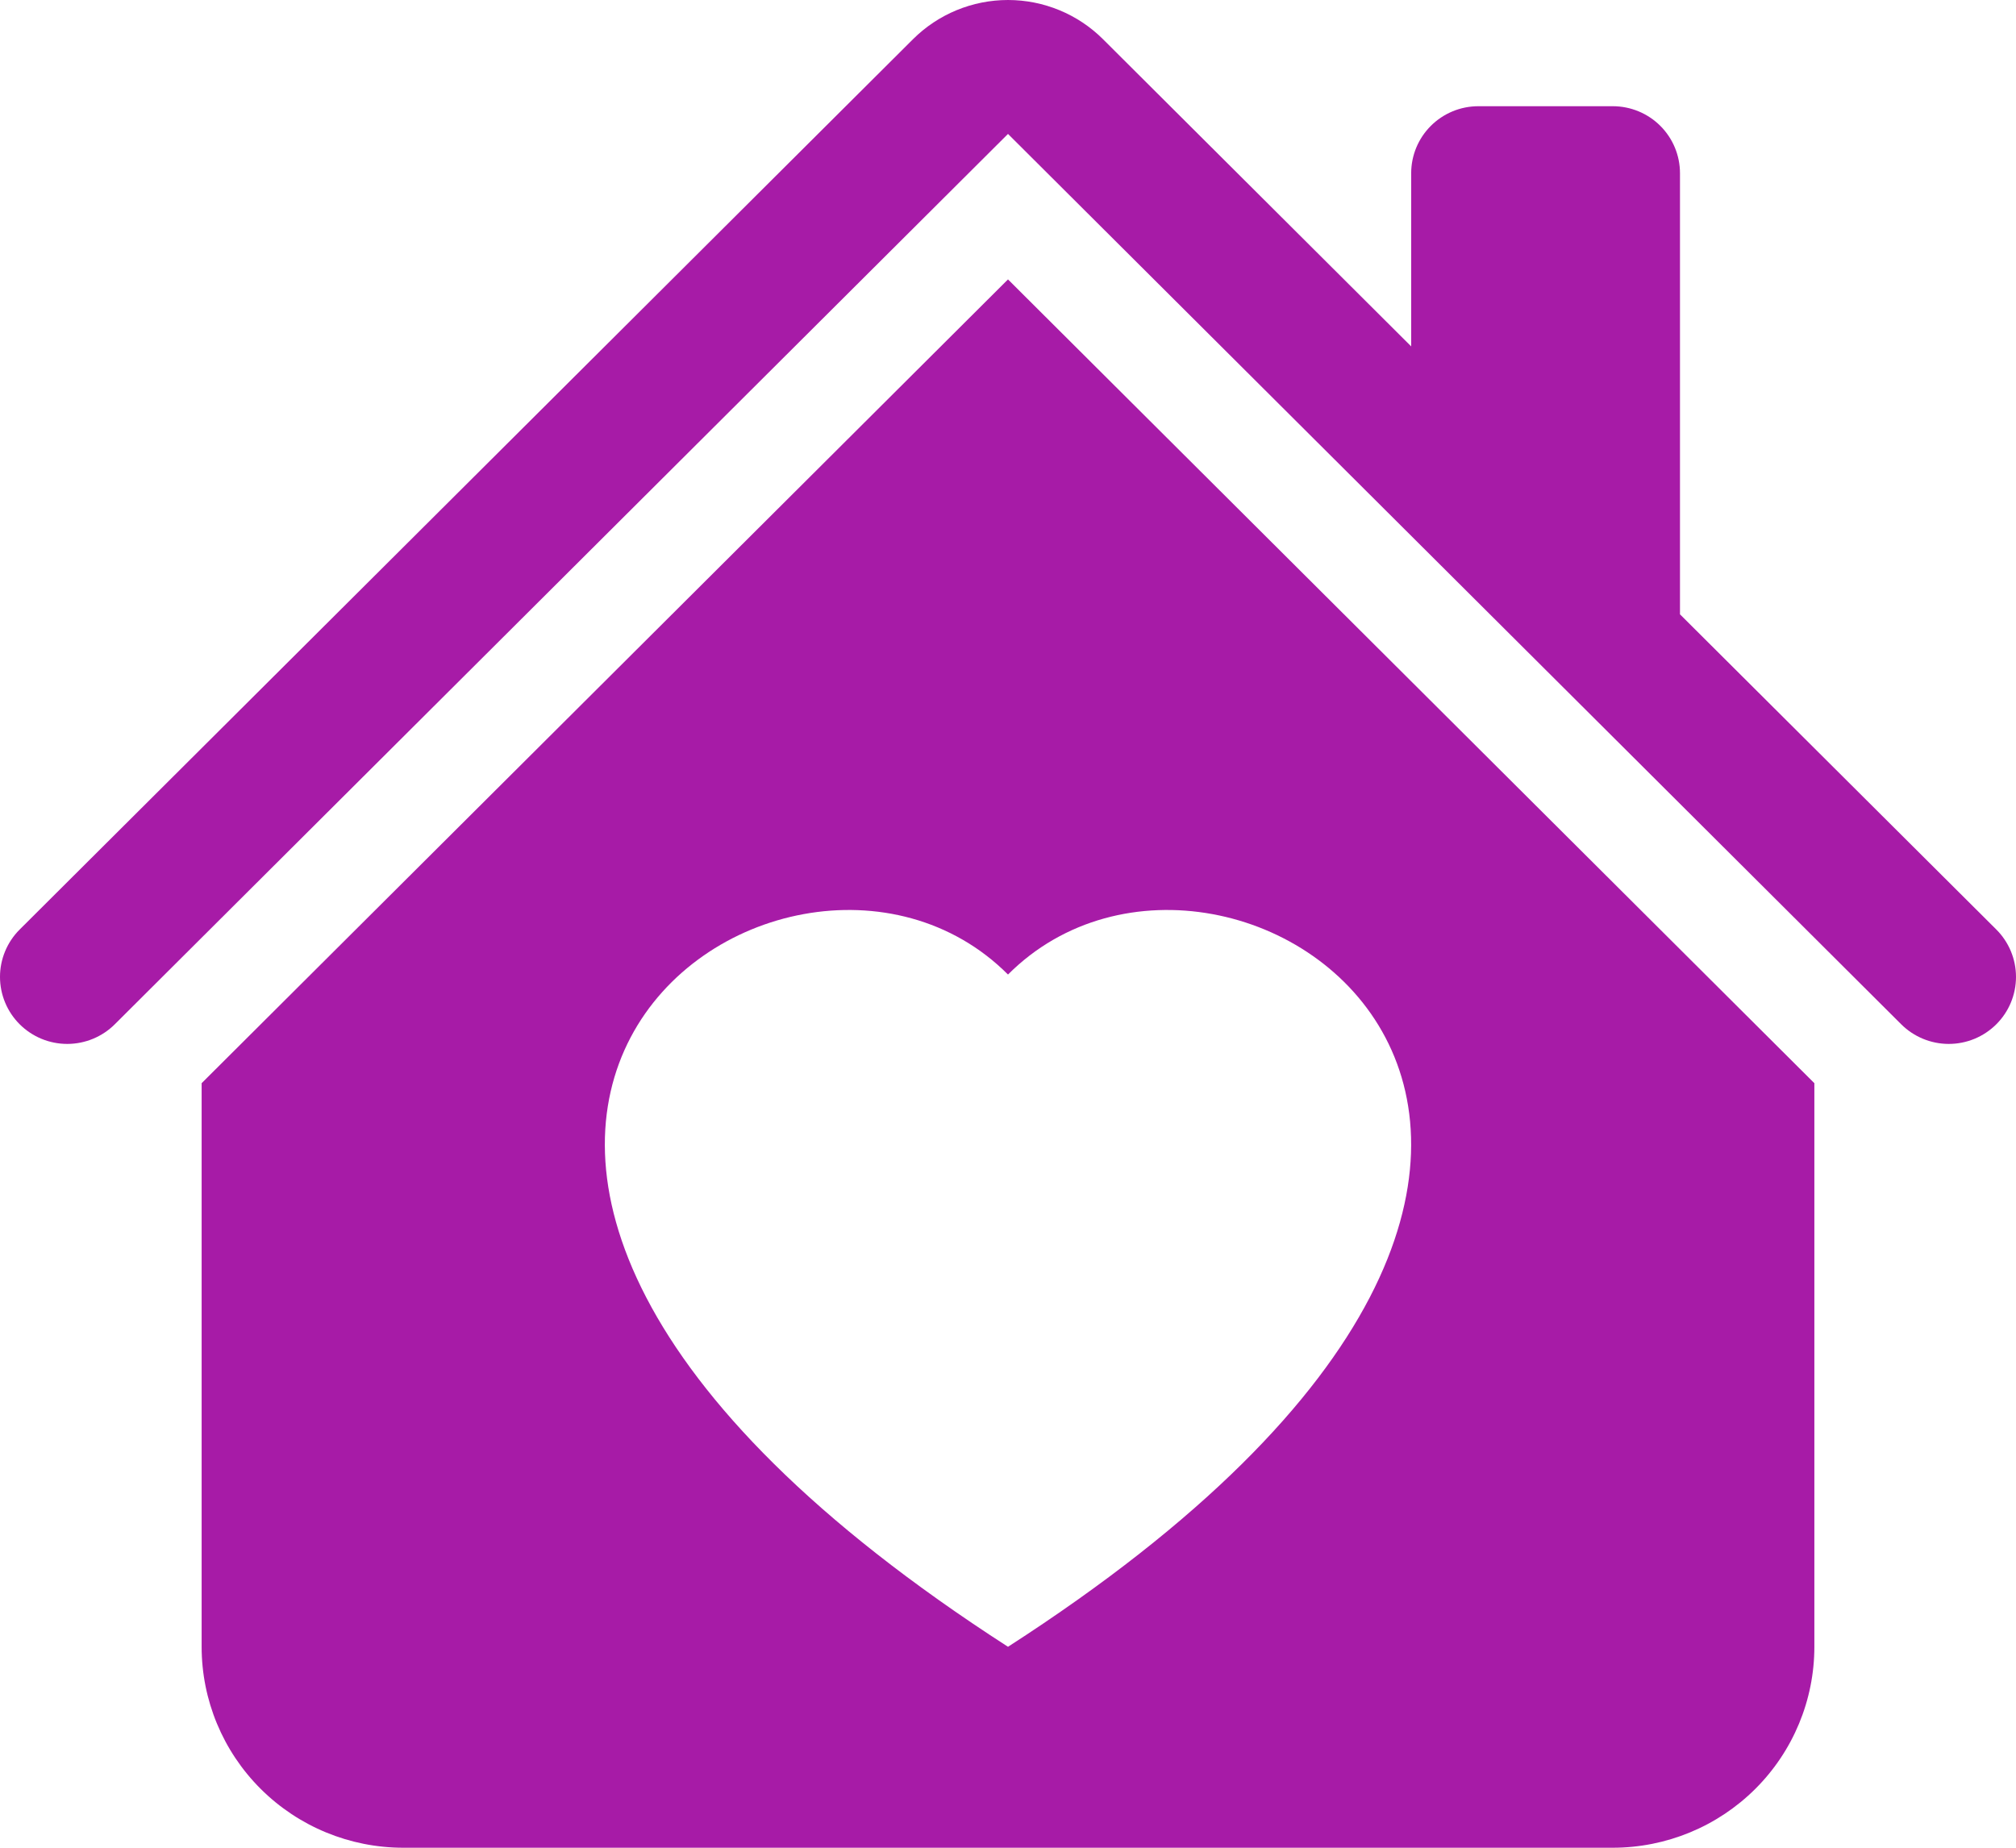
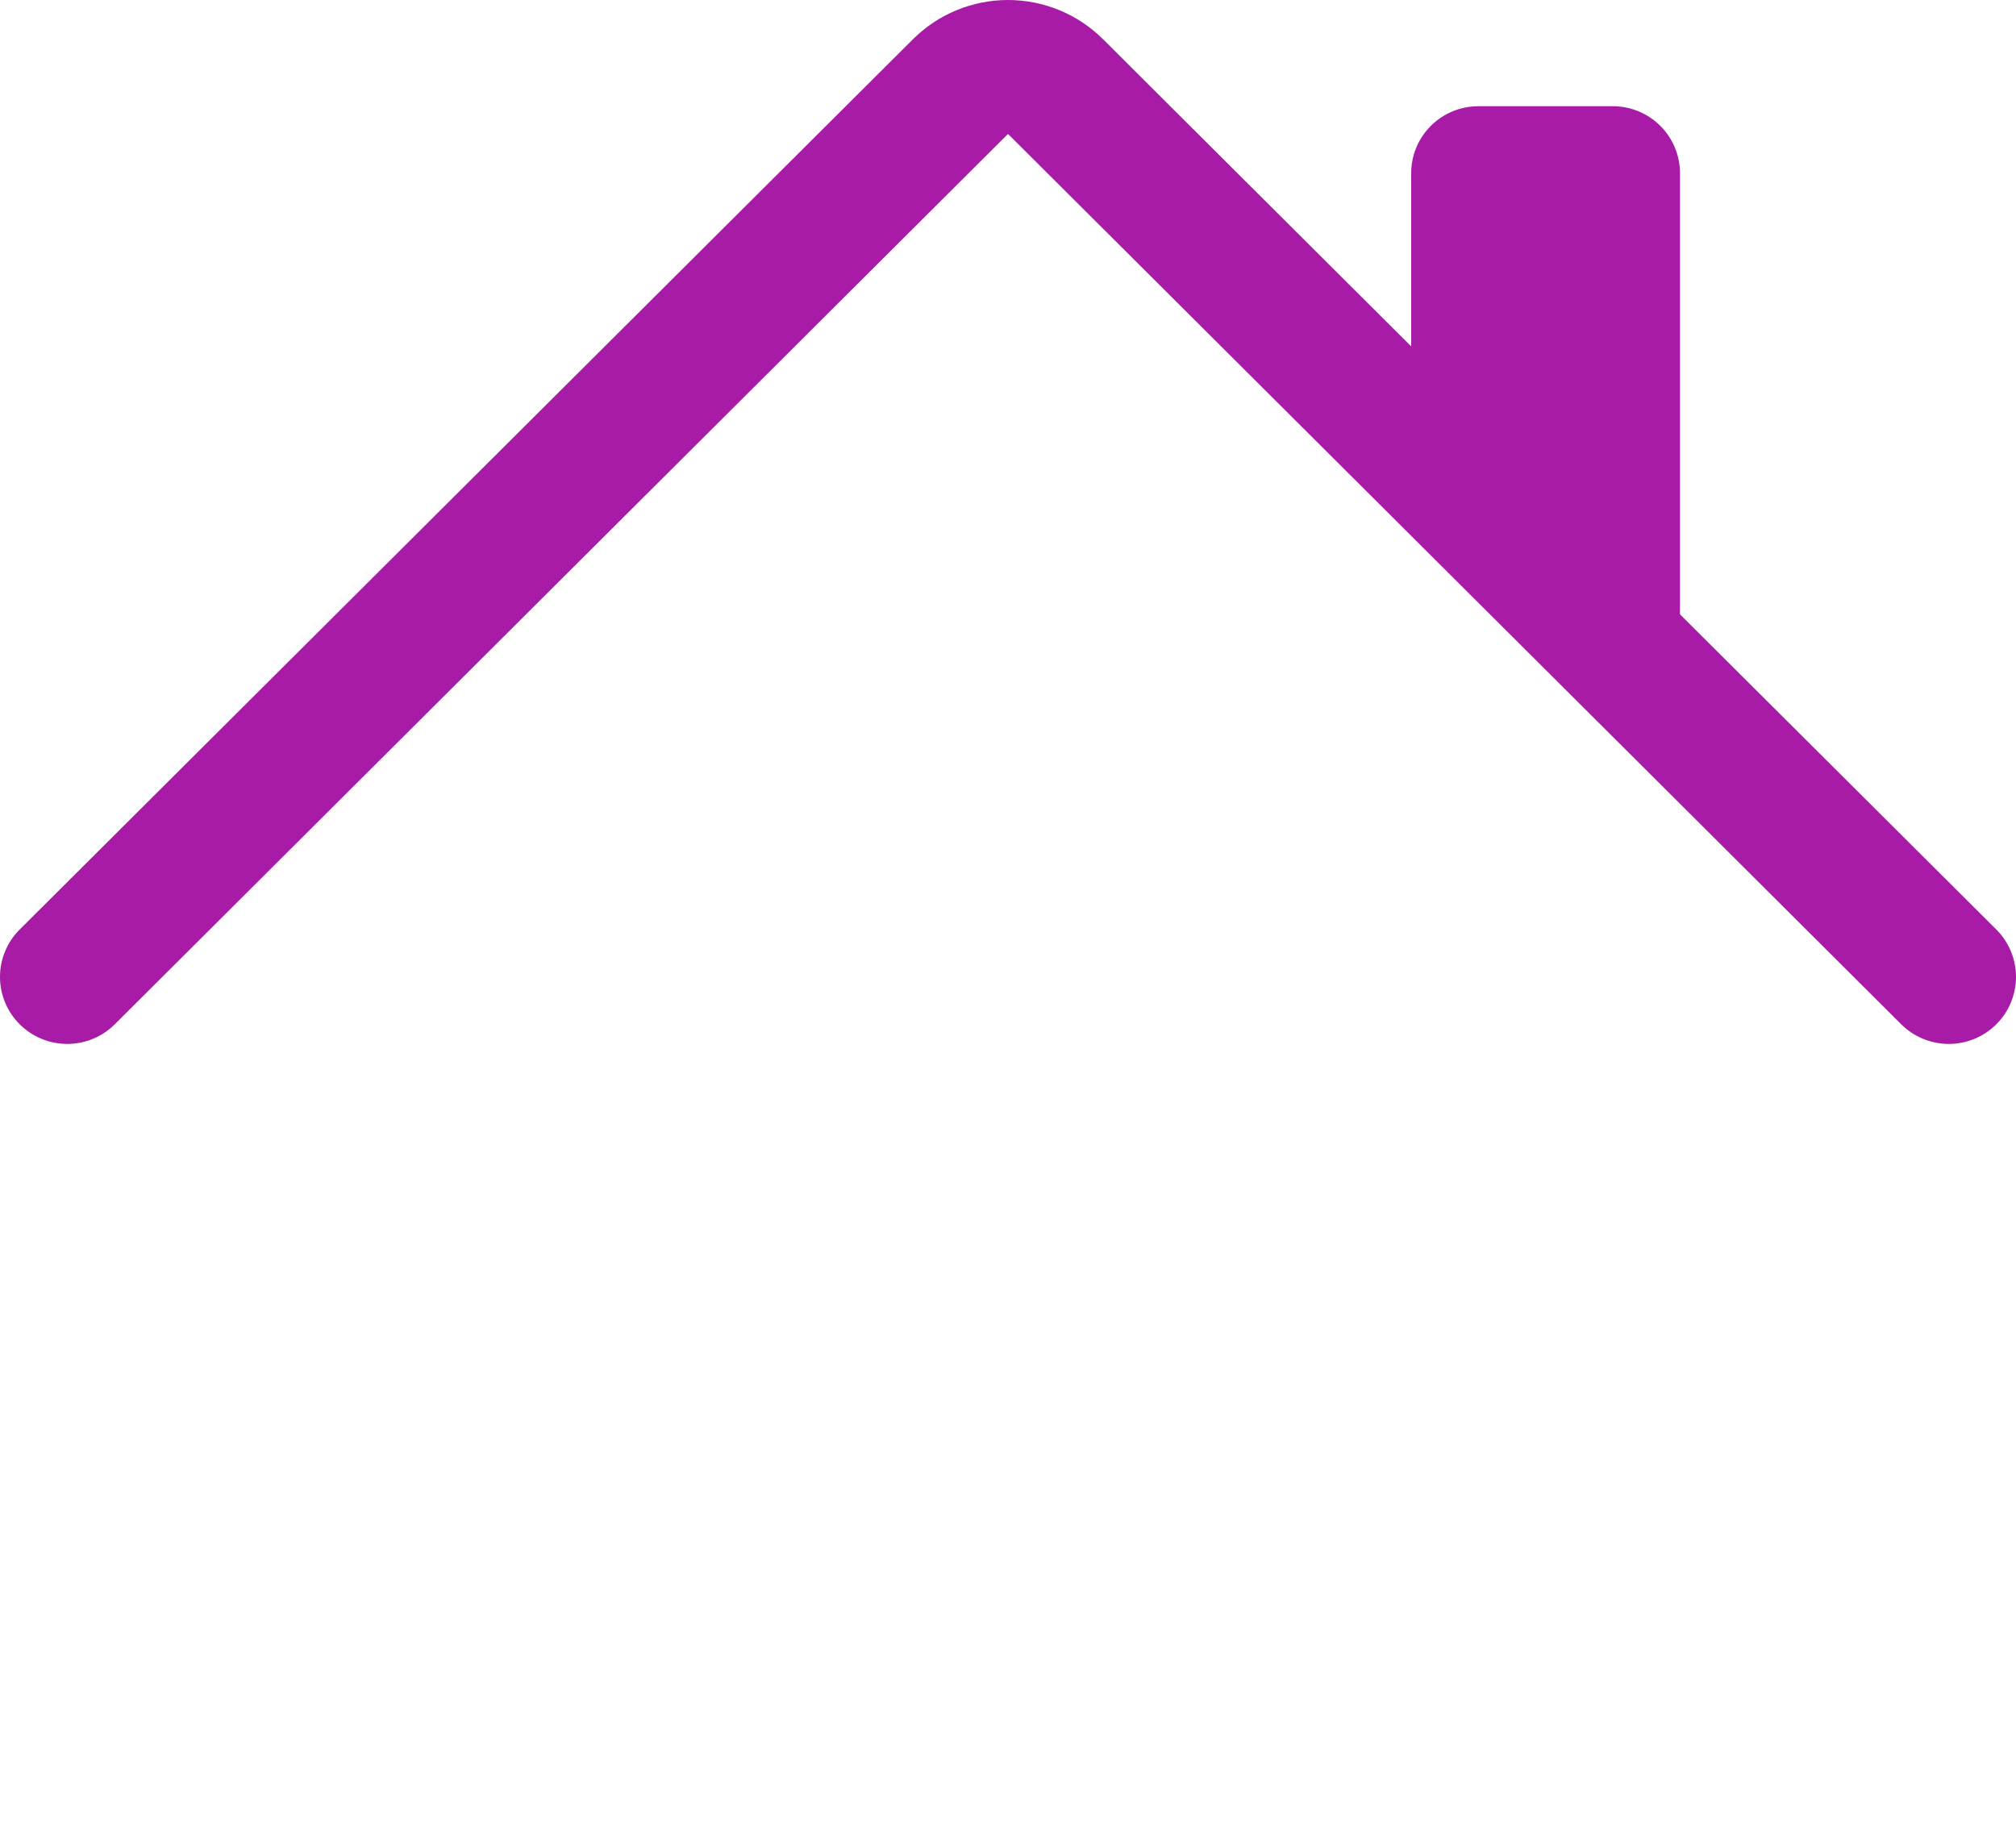
<svg xmlns="http://www.w3.org/2000/svg" width="120" height="110" viewBox="0 0 120 110" fill="none">
  <path fill-rule="evenodd" clip-rule="evenodd" d="M65.656 2.335C64.156 0.84 62.121 0 60 0C57.879 0 55.844 0.84 54.344 2.335L1.17 55.338C0.42 56.087 -0.001 57.102 1.00085e-06 58.16C0.001 59.218 0.423 60.233 1.174 60.98C1.925 61.728 2.943 62.148 4.005 62.147C5.066 62.146 6.084 61.725 6.834 60.977L60 7.973L113.166 60.977C113.916 61.725 114.934 62.146 115.995 62.147C117.057 62.148 118.075 61.728 118.826 60.98C119.577 60.233 119.999 59.218 120 58.16C120.001 57.102 119.58 56.087 118.83 55.338L99.999 36.572V10.31C99.999 9.253 99.577 8.238 98.827 7.491C98.077 6.743 97.059 6.323 95.999 6.323H87.999C86.938 6.323 85.921 6.743 85.171 7.491C84.421 8.238 83.999 9.253 83.999 10.31V20.622L65.656 2.335Z" fill="#A71BA7" />
-   <path fill-rule="evenodd" clip-rule="evenodd" d="M60 16.634L107.998 64.485V98.037C107.998 101.21 106.734 104.252 104.483 106.496C102.233 108.739 99.181 110 95.998 110H24.001C20.819 110 17.766 108.739 15.516 106.496C13.266 104.252 12.002 101.21 12.002 98.037V64.485L60 16.634V16.634ZM60 58.017C73.311 44.675 106.598 68.018 60 98.037C13.401 68.018 46.688 44.675 60 58.017Z" fill="#A71BA7" />
</svg>